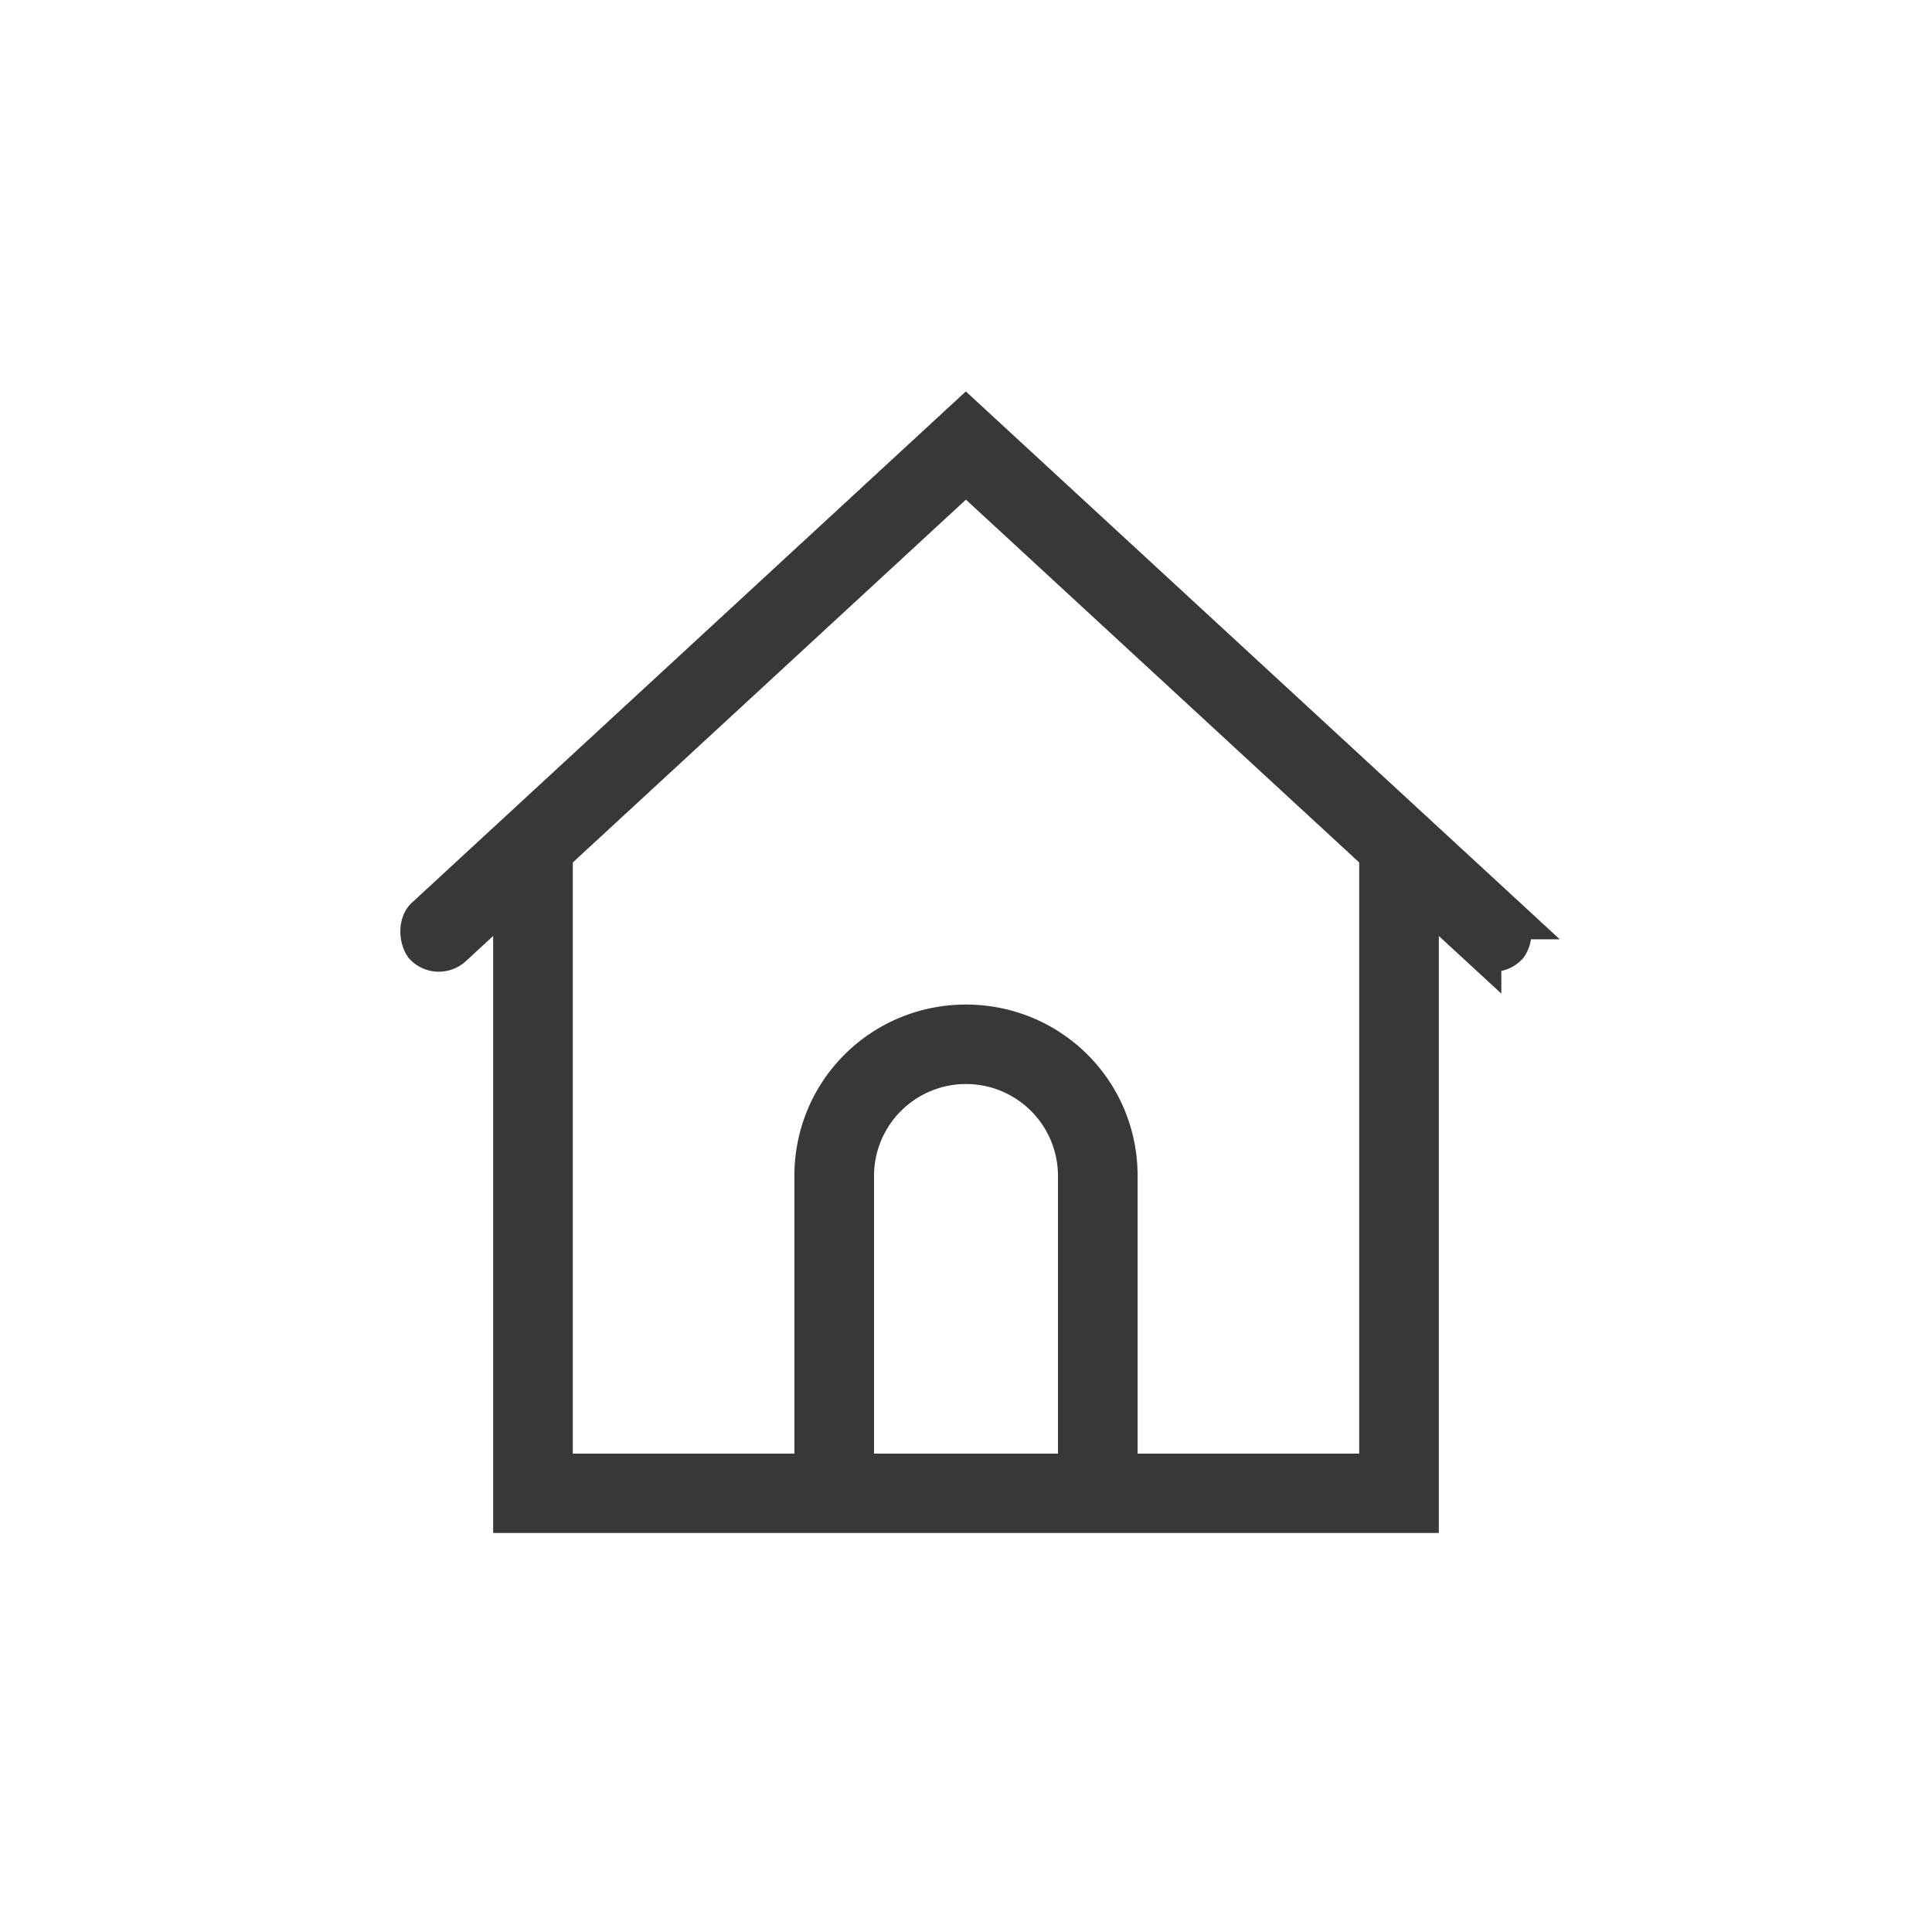
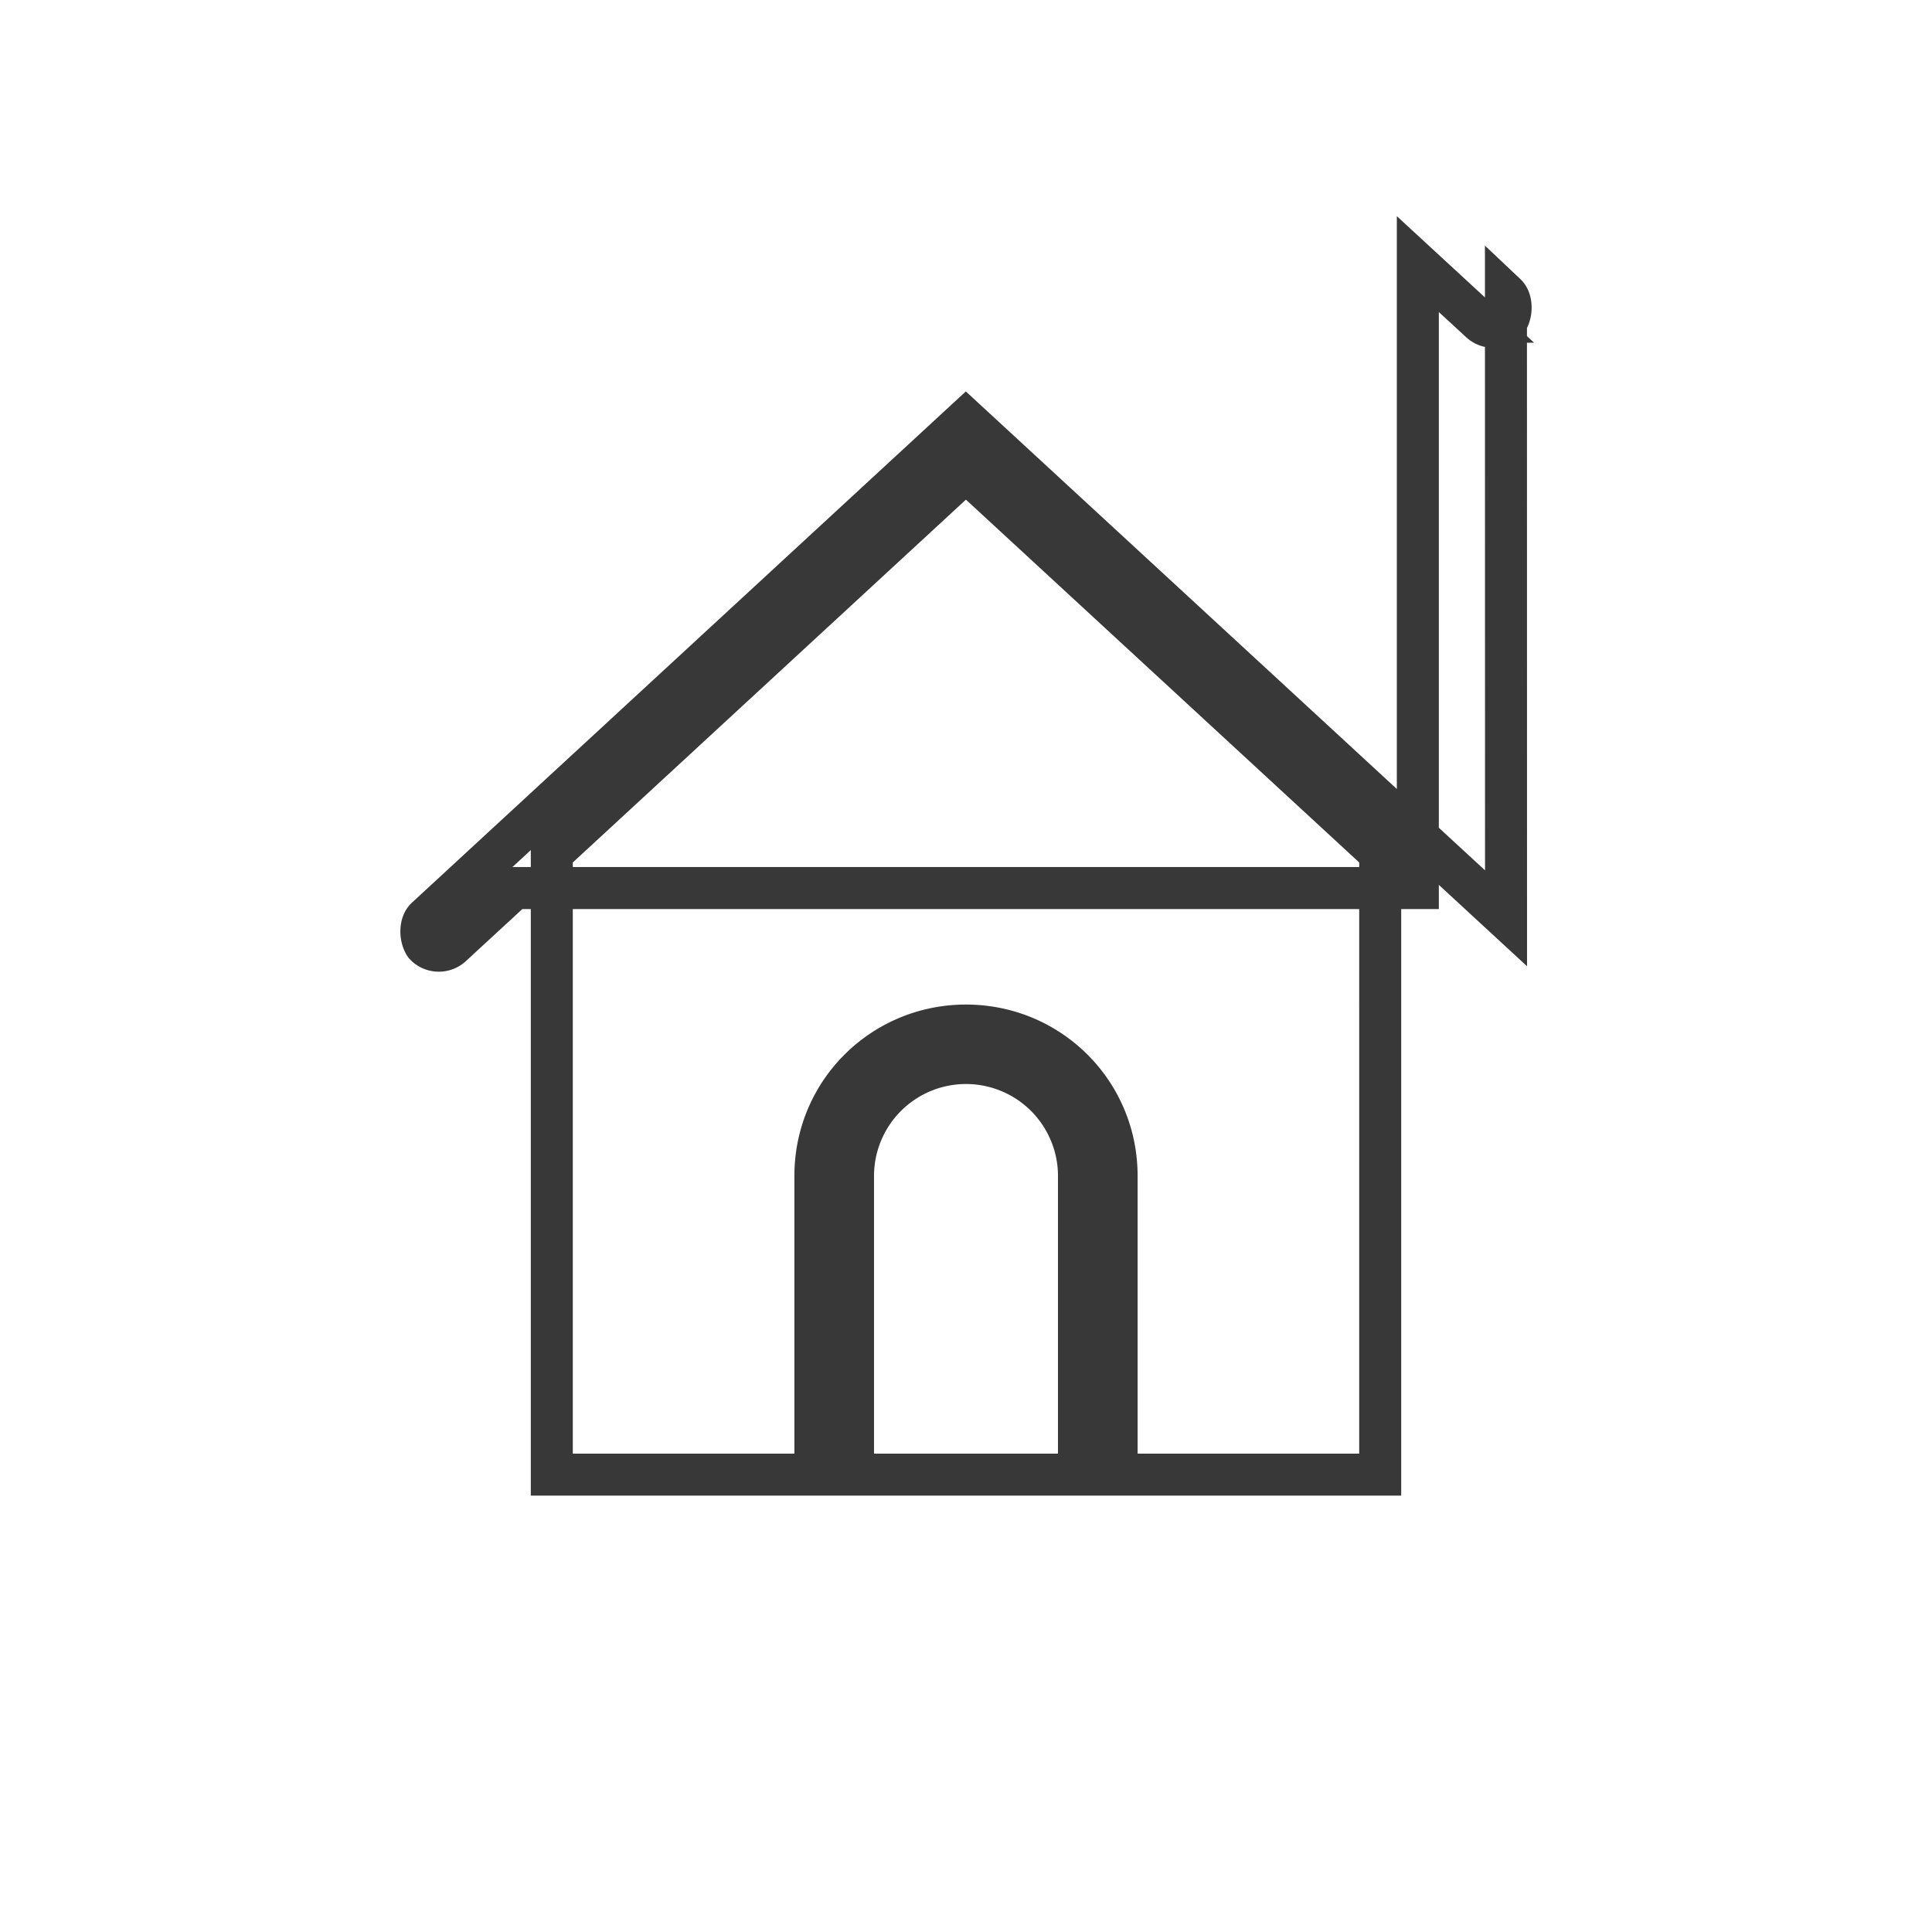
<svg xmlns="http://www.w3.org/2000/svg" width="23" height="23" viewBox="0 0 23 23">
  <g>
    <g>
      <g>
-         <path fill="#383838" d="M16.431 17.555h-3.138V14c0-1-.804-1.791-1.793-1.791-.989 0-1.793.791-1.793 1.791v3.555H6.569v-7.397l4.93-4.55 4.932 4.55zm-6.276 0V14a1.344 1.344 0 1 1 2.69 0v3.555zm7.774-6.623L11.498 5l-6.427 5.932C5 11 5 11.157 5.06 11.247c.084.09.226.095.317.011l.744-.686V18h10.758v-7.428l.744.686a.224.224 0 0 0 .317-.011c.06-.09.06-.247-.012-.315z" />
-         <path fill="none" stroke="#383838" stroke-miterlimit="20" stroke-width=".5" d="M16.431 17.555h-3.138V14c0-1-.804-1.791-1.793-1.791-.989 0-1.793.791-1.793 1.791v3.555H6.569v-7.397l4.93-4.55 4.932 4.55zm-6.276 0V14a1.344 1.344 0 1 1 2.69 0v3.555zm7.774-6.623L11.498 5l-6.427 5.932C5 11 5 11.157 5.06 11.247c.084.09.226.095.317.011l.744-.686V18h10.758v-7.428l.744.686a.224.224 0 0 0 .317-.011c.06-.09.06-.247-.012-.315z" />
+         <path fill="none" stroke="#383838" stroke-miterlimit="20" stroke-width=".5" d="M16.431 17.555h-3.138V14c0-1-.804-1.791-1.793-1.791-.989 0-1.793.791-1.793 1.791v3.555H6.569v-7.397l4.93-4.55 4.932 4.55zm-6.276 0V14a1.344 1.344 0 1 1 2.69 0v3.555zm7.774-6.623L11.498 5l-6.427 5.932C5 11 5 11.157 5.06 11.247c.084.09.226.095.317.011l.744-.686h10.758v-7.428l.744.686a.224.224 0 0 0 .317-.011c.06-.09.06-.247-.012-.315z" />
      </g>
    </g>
  </g>
</svg>